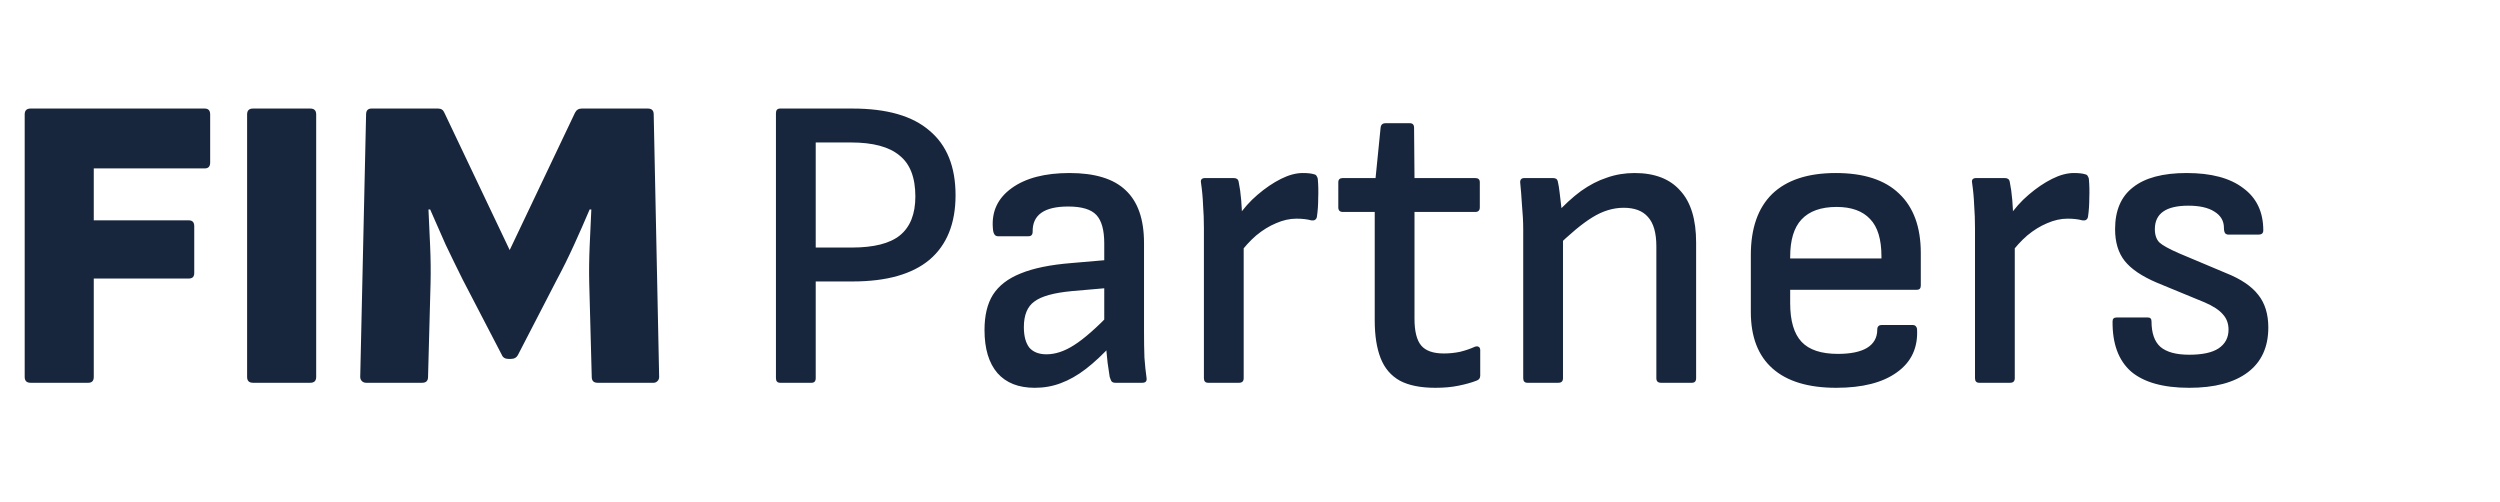
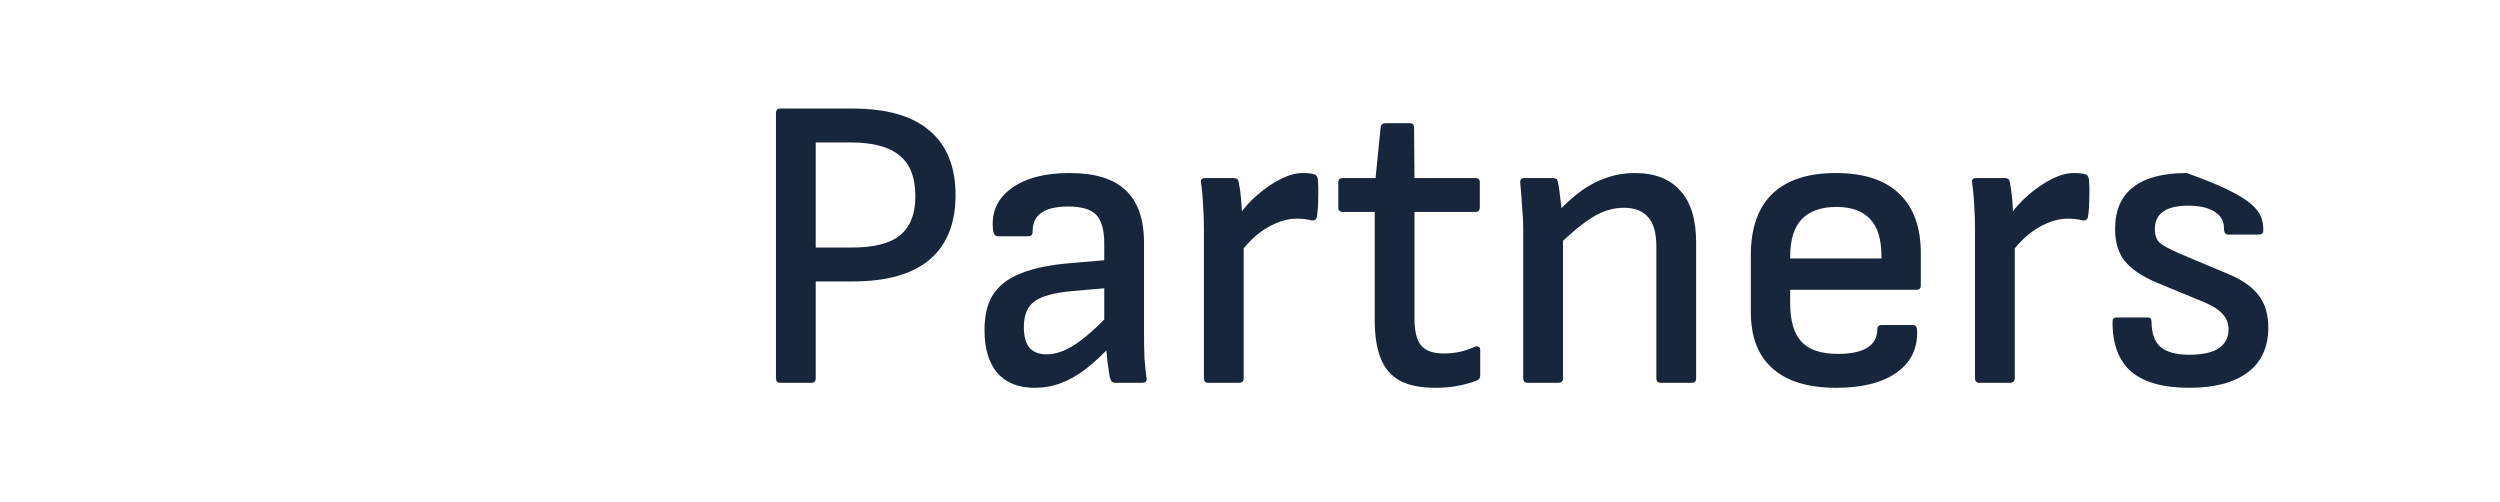
<svg xmlns="http://www.w3.org/2000/svg" width="209" height="42" viewBox="0 0 209 42" fill="none">
-   <path d="M2.554 32C2.228 32 2.064 31.837 2.064 31.51V9.565C2.064 9.238 2.228 9.075 2.554 9.075H17.114C17.418 9.075 17.57 9.238 17.57 9.565V13.59C17.57 13.917 17.418 14.08 17.114 14.08H7.839V18.42H15.784C16.088 18.42 16.239 18.583 16.239 18.91V22.83C16.239 23.133 16.088 23.285 15.784 23.285H7.839V31.51C7.839 31.837 7.688 32 7.384 32H2.554ZM21.148 32C20.822 32 20.658 31.837 20.658 31.51V9.565C20.658 9.238 20.822 9.075 21.148 9.075H25.943C26.27 9.075 26.433 9.238 26.433 9.565V31.51C26.433 31.837 26.27 32 25.943 32H21.148ZM30.605 32C30.465 32 30.349 31.953 30.255 31.86C30.162 31.767 30.115 31.65 30.115 31.51L30.605 9.565C30.605 9.238 30.757 9.075 31.06 9.075H36.625C36.882 9.075 37.057 9.192 37.15 9.425L42.61 20.905L48.07 9.425C48.187 9.192 48.374 9.075 48.63 9.075H54.16C54.487 9.075 54.65 9.238 54.65 9.565L55.105 31.51C55.105 31.65 55.059 31.767 54.965 31.86C54.872 31.953 54.767 32 54.65 32H49.96C49.634 32 49.47 31.837 49.47 31.51L49.26 23.67C49.237 22.69 49.249 21.663 49.295 20.59C49.342 19.493 49.389 18.467 49.435 17.51H49.295C48.899 18.443 48.467 19.423 48 20.45C47.534 21.477 47.044 22.468 46.53 23.425L43.31 29.655C43.194 29.888 42.995 30.005 42.715 30.005H42.505C42.225 30.005 42.039 29.888 41.945 29.655L38.69 23.39C38.224 22.457 37.745 21.477 37.255 20.45C36.789 19.4 36.357 18.42 35.96 17.51H35.82C35.867 18.49 35.914 19.517 35.96 20.59C36.007 21.663 36.019 22.69 35.995 23.67L35.785 31.51C35.785 31.837 35.622 32 35.295 32H30.605Z" fill="#18263D" />
-   <path d="M65.219 32C64.986 32 64.869 31.872 64.869 31.615V9.46C64.869 9.203 64.986 9.075 65.219 9.075H71.274C74.144 9.075 76.291 9.693 77.714 10.93C79.161 12.143 79.884 13.94 79.884 16.32C79.884 18.677 79.161 20.473 77.714 21.71C76.267 22.923 74.121 23.53 71.274 23.53H68.194V31.615C68.194 31.872 68.077 32 67.844 32H65.219ZM68.194 20.695H71.204C73.047 20.695 74.389 20.357 75.229 19.68C76.092 18.98 76.524 17.895 76.524 16.425C76.524 14.838 76.081 13.695 75.194 12.995C74.331 12.272 72.977 11.91 71.134 11.91H68.194V20.695ZM93.225 32C93.085 32 92.98 31.953 92.91 31.86C92.863 31.767 92.816 31.65 92.77 31.51C92.746 31.323 92.688 30.927 92.595 30.32C92.525 29.713 92.478 29.165 92.455 28.675L92.315 27.31V20.345C92.315 19.225 92.093 18.432 91.65 17.965C91.206 17.498 90.425 17.265 89.305 17.265C87.298 17.265 86.306 17.965 86.33 19.365C86.33 19.622 86.213 19.75 85.98 19.75H83.425C83.168 19.75 83.028 19.528 83.005 19.085C82.888 17.685 83.413 16.565 84.58 15.725C85.746 14.885 87.356 14.465 89.41 14.465C91.533 14.465 93.096 14.943 94.1 15.9C95.126 16.857 95.64 18.327 95.64 20.31V27.73C95.64 28.523 95.651 29.247 95.675 29.9C95.721 30.53 95.78 31.09 95.85 31.58C95.896 31.86 95.78 32 95.5 32H93.225ZM86.505 32.42C85.151 32.42 84.113 32.012 83.39 31.195C82.666 30.355 82.305 29.153 82.305 27.59C82.305 26.377 82.538 25.397 83.005 24.65C83.495 23.88 84.265 23.285 85.315 22.865C86.388 22.422 87.811 22.13 89.585 21.99L92.84 21.71V24.055L89.62 24.335C88.103 24.475 87.053 24.767 86.47 25.21C85.886 25.63 85.595 26.342 85.595 27.345C85.595 28.092 85.746 28.663 86.05 29.06C86.376 29.433 86.855 29.62 87.485 29.62C88.231 29.62 89.001 29.363 89.795 28.85C90.611 28.337 91.661 27.415 92.945 26.085L93.015 28.745C92.221 29.608 91.475 30.308 90.775 30.845C90.075 31.382 89.375 31.778 88.675 32.035C87.998 32.292 87.275 32.42 86.505 32.42ZM100.997 32C100.764 32 100.647 31.872 100.647 31.615V19.085C100.647 18.408 100.624 17.767 100.577 17.16C100.554 16.53 100.495 15.9 100.402 15.27C100.355 15.013 100.472 14.885 100.752 14.885H103.132C103.249 14.885 103.342 14.908 103.412 14.955C103.482 15.002 103.529 15.083 103.552 15.2C103.645 15.643 103.715 16.145 103.762 16.705C103.809 17.265 103.832 17.743 103.832 18.14L103.972 20.065V31.615C103.972 31.872 103.844 32 103.587 32H100.997ZM103.587 21.255L103.447 18.175C103.937 17.452 104.497 16.822 105.127 16.285C105.78 15.725 106.434 15.282 107.087 14.955C107.74 14.628 108.347 14.465 108.907 14.465C109.327 14.465 109.642 14.5 109.852 14.57C109.969 14.593 110.039 14.64 110.062 14.71C110.109 14.757 110.144 14.838 110.167 14.955C110.214 15.468 110.225 16.005 110.202 16.565C110.202 17.102 110.167 17.615 110.097 18.105C110.074 18.245 110.015 18.338 109.922 18.385C109.852 18.432 109.747 18.443 109.607 18.42C109.444 18.373 109.257 18.338 109.047 18.315C108.837 18.292 108.615 18.28 108.382 18.28C107.822 18.28 107.25 18.408 106.667 18.665C106.107 18.898 105.559 19.237 105.022 19.68C104.509 20.123 104.03 20.648 103.587 21.255ZM120.002 32.42C118.765 32.42 117.774 32.222 117.027 31.825C116.28 31.405 115.744 30.775 115.417 29.935C115.09 29.095 114.927 28.045 114.927 26.785V17.72H112.267C112.01 17.72 111.882 17.592 111.882 17.335V15.235C111.882 15.002 112.01 14.885 112.267 14.885H114.997L115.417 10.685C115.44 10.428 115.58 10.3 115.837 10.3H117.867C118.1 10.3 118.217 10.428 118.217 10.685L118.252 14.885H123.327C123.584 14.885 123.712 15.002 123.712 15.235V17.335C123.712 17.592 123.584 17.72 123.327 17.72H118.252V26.645C118.252 27.695 118.439 28.442 118.812 28.885C119.185 29.328 119.815 29.55 120.702 29.55C121.169 29.55 121.624 29.503 122.067 29.41C122.534 29.293 122.942 29.153 123.292 28.99C123.432 28.943 123.537 28.943 123.607 28.99C123.7 29.037 123.747 29.13 123.747 29.27V31.405C123.747 31.615 123.642 31.755 123.432 31.825C123.012 31.988 122.51 32.128 121.927 32.245C121.367 32.362 120.725 32.42 120.002 32.42ZM138.856 32C138.6 32 138.471 31.872 138.471 31.615V20.59C138.471 19.47 138.238 18.653 137.771 18.14C137.328 17.627 136.651 17.37 135.741 17.37C134.855 17.37 133.98 17.638 133.116 18.175C132.276 18.688 131.238 19.552 130.001 20.765V17.965C130.748 17.148 131.471 16.483 132.171 15.97C132.895 15.457 133.618 15.083 134.341 14.85C135.065 14.593 135.835 14.465 136.651 14.465C138.331 14.465 139.603 14.955 140.466 15.935C141.353 16.892 141.796 18.338 141.796 20.275V31.615C141.796 31.872 141.68 32 141.446 32H138.856ZM127.691 32C127.458 32 127.341 31.872 127.341 31.615V19.19C127.341 18.56 127.306 17.872 127.236 17.125C127.19 16.378 127.143 15.783 127.096 15.34C127.05 15.037 127.166 14.885 127.446 14.885H129.826C129.943 14.885 130.036 14.908 130.106 14.955C130.176 15.002 130.223 15.095 130.246 15.235C130.293 15.422 130.34 15.713 130.386 16.11C130.433 16.483 130.48 16.88 130.526 17.3C130.573 17.72 130.596 18.082 130.596 18.385L130.666 19.47V31.615C130.666 31.872 130.538 32 130.281 32H127.691ZM153.509 32.42C151.175 32.42 149.402 31.883 148.189 30.81C146.975 29.737 146.369 28.162 146.369 26.085V21.325C146.369 19.085 146.964 17.382 148.154 16.215C149.367 15.048 151.14 14.465 153.474 14.465C155.807 14.465 157.569 15.037 158.759 16.18C159.972 17.323 160.579 18.98 160.579 21.15V23.88C160.579 24.113 160.462 24.23 160.229 24.23H149.659V25.35C149.659 26.82 149.974 27.893 150.604 28.57C151.234 29.247 152.249 29.585 153.649 29.585C154.699 29.585 155.504 29.422 156.064 29.095C156.647 28.745 156.939 28.232 156.939 27.555C156.939 27.298 157.067 27.17 157.324 27.17H159.914C160.1 27.17 160.217 27.275 160.264 27.485C160.357 29.048 159.797 30.262 158.584 31.125C157.394 31.988 155.702 32.42 153.509 32.42ZM149.659 21.605H157.289V21.43C157.289 20.007 156.974 18.968 156.344 18.315C155.714 17.638 154.78 17.3 153.544 17.3C152.237 17.3 151.257 17.65 150.604 18.35C149.974 19.027 149.659 20.065 149.659 21.465V21.605ZM165.46 32C165.226 32 165.11 31.872 165.11 31.615V19.085C165.11 18.408 165.086 17.767 165.04 17.16C165.016 16.53 164.958 15.9 164.865 15.27C164.818 15.013 164.935 14.885 165.215 14.885H167.595C167.711 14.885 167.805 14.908 167.875 14.955C167.945 15.002 167.991 15.083 168.015 15.2C168.108 15.643 168.178 16.145 168.225 16.705C168.271 17.265 168.295 17.743 168.295 18.14L168.435 20.065V31.615C168.435 31.872 168.306 32 168.05 32H165.46ZM168.05 21.255L167.91 18.175C168.4 17.452 168.96 16.822 169.59 16.285C170.243 15.725 170.896 15.282 171.55 14.955C172.203 14.628 172.81 14.465 173.37 14.465C173.79 14.465 174.105 14.5 174.315 14.57C174.431 14.593 174.501 14.64 174.525 14.71C174.571 14.757 174.606 14.838 174.63 14.955C174.676 15.468 174.688 16.005 174.665 16.565C174.665 17.102 174.63 17.615 174.56 18.105C174.536 18.245 174.478 18.338 174.385 18.385C174.315 18.432 174.21 18.443 174.07 18.42C173.906 18.373 173.72 18.338 173.51 18.315C173.3 18.292 173.078 18.28 172.845 18.28C172.285 18.28 171.713 18.408 171.13 18.665C170.57 18.898 170.021 19.237 169.485 19.68C168.971 20.123 168.493 20.648 168.05 21.255ZM183.016 32.42C180.846 32.42 179.224 31.965 178.151 31.055C177.101 30.122 176.588 28.722 176.611 26.855C176.611 26.645 176.728 26.54 176.961 26.54H179.551C179.761 26.54 179.866 26.645 179.866 26.855C179.866 27.835 180.111 28.547 180.601 28.99C181.114 29.433 181.919 29.655 183.016 29.655C184.113 29.655 184.929 29.48 185.466 29.13C186.026 28.757 186.306 28.232 186.306 27.555C186.306 27.042 186.143 26.61 185.816 26.26C185.513 25.91 185.011 25.583 184.311 25.28L180.321 23.635C179.061 23.098 178.163 22.492 177.626 21.815C177.089 21.138 176.821 20.252 176.821 19.155C176.821 17.592 177.323 16.425 178.326 15.655C179.329 14.862 180.823 14.465 182.806 14.465C184.859 14.465 186.434 14.885 187.531 15.725C188.651 16.542 189.211 17.72 189.211 19.26C189.211 19.493 189.083 19.61 188.826 19.61H186.271C186.178 19.61 186.096 19.575 186.026 19.505C185.956 19.412 185.921 19.26 185.921 19.05C185.921 18.467 185.653 18.012 185.116 17.685C184.603 17.358 183.879 17.195 182.946 17.195C182.013 17.195 181.313 17.358 180.846 17.685C180.379 18.012 180.146 18.502 180.146 19.155C180.146 19.645 180.274 20.018 180.531 20.275C180.788 20.508 181.313 20.8 182.106 21.15L186.096 22.83C187.333 23.32 188.231 23.927 188.791 24.65C189.351 25.35 189.631 26.26 189.631 27.38C189.631 29.013 189.059 30.262 187.916 31.125C186.773 31.988 185.139 32.42 183.016 32.42Z" fill="#18263D" />
+   <path d="M65.219 32C64.986 32 64.869 31.872 64.869 31.615V9.46C64.869 9.203 64.986 9.075 65.219 9.075H71.274C74.144 9.075 76.291 9.693 77.714 10.93C79.161 12.143 79.884 13.94 79.884 16.32C79.884 18.677 79.161 20.473 77.714 21.71C76.267 22.923 74.121 23.53 71.274 23.53H68.194V31.615C68.194 31.872 68.077 32 67.844 32H65.219ZM68.194 20.695H71.204C73.047 20.695 74.389 20.357 75.229 19.68C76.092 18.98 76.524 17.895 76.524 16.425C76.524 14.838 76.081 13.695 75.194 12.995C74.331 12.272 72.977 11.91 71.134 11.91H68.194V20.695ZM93.225 32C93.085 32 92.98 31.953 92.91 31.86C92.863 31.767 92.816 31.65 92.77 31.51C92.746 31.323 92.688 30.927 92.595 30.32C92.525 29.713 92.478 29.165 92.455 28.675L92.315 27.31V20.345C92.315 19.225 92.093 18.432 91.65 17.965C91.206 17.498 90.425 17.265 89.305 17.265C87.298 17.265 86.306 17.965 86.33 19.365C86.33 19.622 86.213 19.75 85.98 19.75H83.425C83.168 19.75 83.028 19.528 83.005 19.085C82.888 17.685 83.413 16.565 84.58 15.725C85.746 14.885 87.356 14.465 89.41 14.465C91.533 14.465 93.096 14.943 94.1 15.9C95.126 16.857 95.64 18.327 95.64 20.31V27.73C95.64 28.523 95.651 29.247 95.675 29.9C95.721 30.53 95.78 31.09 95.85 31.58C95.896 31.86 95.78 32 95.5 32H93.225ZM86.505 32.42C85.151 32.42 84.113 32.012 83.39 31.195C82.666 30.355 82.305 29.153 82.305 27.59C82.305 26.377 82.538 25.397 83.005 24.65C83.495 23.88 84.265 23.285 85.315 22.865C86.388 22.422 87.811 22.13 89.585 21.99L92.84 21.71V24.055L89.62 24.335C88.103 24.475 87.053 24.767 86.47 25.21C85.886 25.63 85.595 26.342 85.595 27.345C85.595 28.092 85.746 28.663 86.05 29.06C86.376 29.433 86.855 29.62 87.485 29.62C88.231 29.62 89.001 29.363 89.795 28.85C90.611 28.337 91.661 27.415 92.945 26.085L93.015 28.745C92.221 29.608 91.475 30.308 90.775 30.845C90.075 31.382 89.375 31.778 88.675 32.035C87.998 32.292 87.275 32.42 86.505 32.42ZM100.997 32C100.764 32 100.647 31.872 100.647 31.615V19.085C100.647 18.408 100.624 17.767 100.577 17.16C100.554 16.53 100.495 15.9 100.402 15.27C100.355 15.013 100.472 14.885 100.752 14.885H103.132C103.249 14.885 103.342 14.908 103.412 14.955C103.482 15.002 103.529 15.083 103.552 15.2C103.645 15.643 103.715 16.145 103.762 16.705C103.809 17.265 103.832 17.743 103.832 18.14L103.972 20.065V31.615C103.972 31.872 103.844 32 103.587 32H100.997ZM103.587 21.255L103.447 18.175C103.937 17.452 104.497 16.822 105.127 16.285C105.78 15.725 106.434 15.282 107.087 14.955C107.74 14.628 108.347 14.465 108.907 14.465C109.327 14.465 109.642 14.5 109.852 14.57C109.969 14.593 110.039 14.64 110.062 14.71C110.109 14.757 110.144 14.838 110.167 14.955C110.214 15.468 110.225 16.005 110.202 16.565C110.202 17.102 110.167 17.615 110.097 18.105C110.074 18.245 110.015 18.338 109.922 18.385C109.852 18.432 109.747 18.443 109.607 18.42C109.444 18.373 109.257 18.338 109.047 18.315C108.837 18.292 108.615 18.28 108.382 18.28C107.822 18.28 107.25 18.408 106.667 18.665C106.107 18.898 105.559 19.237 105.022 19.68C104.509 20.123 104.03 20.648 103.587 21.255ZM120.002 32.42C118.765 32.42 117.774 32.222 117.027 31.825C116.28 31.405 115.744 30.775 115.417 29.935C115.09 29.095 114.927 28.045 114.927 26.785V17.72H112.267C112.01 17.72 111.882 17.592 111.882 17.335V15.235C111.882 15.002 112.01 14.885 112.267 14.885H114.997L115.417 10.685C115.44 10.428 115.58 10.3 115.837 10.3H117.867C118.1 10.3 118.217 10.428 118.217 10.685L118.252 14.885H123.327C123.584 14.885 123.712 15.002 123.712 15.235V17.335C123.712 17.592 123.584 17.72 123.327 17.72H118.252V26.645C118.252 27.695 118.439 28.442 118.812 28.885C119.185 29.328 119.815 29.55 120.702 29.55C121.169 29.55 121.624 29.503 122.067 29.41C122.534 29.293 122.942 29.153 123.292 28.99C123.432 28.943 123.537 28.943 123.607 28.99C123.7 29.037 123.747 29.13 123.747 29.27V31.405C123.747 31.615 123.642 31.755 123.432 31.825C123.012 31.988 122.51 32.128 121.927 32.245C121.367 32.362 120.725 32.42 120.002 32.42ZM138.856 32C138.6 32 138.471 31.872 138.471 31.615V20.59C138.471 19.47 138.238 18.653 137.771 18.14C137.328 17.627 136.651 17.37 135.741 17.37C134.855 17.37 133.98 17.638 133.116 18.175C132.276 18.688 131.238 19.552 130.001 20.765V17.965C130.748 17.148 131.471 16.483 132.171 15.97C132.895 15.457 133.618 15.083 134.341 14.85C135.065 14.593 135.835 14.465 136.651 14.465C138.331 14.465 139.603 14.955 140.466 15.935C141.353 16.892 141.796 18.338 141.796 20.275V31.615C141.796 31.872 141.68 32 141.446 32H138.856ZM127.691 32C127.458 32 127.341 31.872 127.341 31.615V19.19C127.341 18.56 127.306 17.872 127.236 17.125C127.19 16.378 127.143 15.783 127.096 15.34C127.05 15.037 127.166 14.885 127.446 14.885H129.826C129.943 14.885 130.036 14.908 130.106 14.955C130.176 15.002 130.223 15.095 130.246 15.235C130.293 15.422 130.34 15.713 130.386 16.11C130.433 16.483 130.48 16.88 130.526 17.3C130.573 17.72 130.596 18.082 130.596 18.385L130.666 19.47V31.615C130.666 31.872 130.538 32 130.281 32H127.691ZM153.509 32.42C151.175 32.42 149.402 31.883 148.189 30.81C146.975 29.737 146.369 28.162 146.369 26.085V21.325C146.369 19.085 146.964 17.382 148.154 16.215C149.367 15.048 151.14 14.465 153.474 14.465C155.807 14.465 157.569 15.037 158.759 16.18C159.972 17.323 160.579 18.98 160.579 21.15V23.88C160.579 24.113 160.462 24.23 160.229 24.23H149.659V25.35C149.659 26.82 149.974 27.893 150.604 28.57C151.234 29.247 152.249 29.585 153.649 29.585C154.699 29.585 155.504 29.422 156.064 29.095C156.647 28.745 156.939 28.232 156.939 27.555C156.939 27.298 157.067 27.17 157.324 27.17H159.914C160.1 27.17 160.217 27.275 160.264 27.485C160.357 29.048 159.797 30.262 158.584 31.125C157.394 31.988 155.702 32.42 153.509 32.42ZM149.659 21.605H157.289V21.43C157.289 20.007 156.974 18.968 156.344 18.315C155.714 17.638 154.78 17.3 153.544 17.3C152.237 17.3 151.257 17.65 150.604 18.35C149.974 19.027 149.659 20.065 149.659 21.465V21.605ZM165.46 32C165.226 32 165.11 31.872 165.11 31.615V19.085C165.11 18.408 165.086 17.767 165.04 17.16C165.016 16.53 164.958 15.9 164.865 15.27C164.818 15.013 164.935 14.885 165.215 14.885H167.595C167.711 14.885 167.805 14.908 167.875 14.955C167.945 15.002 167.991 15.083 168.015 15.2C168.108 15.643 168.178 16.145 168.225 16.705C168.271 17.265 168.295 17.743 168.295 18.14L168.435 20.065V31.615C168.435 31.872 168.306 32 168.05 32H165.46ZM168.05 21.255L167.91 18.175C168.4 17.452 168.96 16.822 169.59 16.285C170.243 15.725 170.896 15.282 171.55 14.955C172.203 14.628 172.81 14.465 173.37 14.465C173.79 14.465 174.105 14.5 174.315 14.57C174.431 14.593 174.501 14.64 174.525 14.71C174.571 14.757 174.606 14.838 174.63 14.955C174.676 15.468 174.688 16.005 174.665 16.565C174.665 17.102 174.63 17.615 174.56 18.105C174.536 18.245 174.478 18.338 174.385 18.385C174.315 18.432 174.21 18.443 174.07 18.42C173.906 18.373 173.72 18.338 173.51 18.315C173.3 18.292 173.078 18.28 172.845 18.28C172.285 18.28 171.713 18.408 171.13 18.665C170.57 18.898 170.021 19.237 169.485 19.68C168.971 20.123 168.493 20.648 168.05 21.255ZM183.016 32.42C180.846 32.42 179.224 31.965 178.151 31.055C177.101 30.122 176.588 28.722 176.611 26.855C176.611 26.645 176.728 26.54 176.961 26.54H179.551C179.761 26.54 179.866 26.645 179.866 26.855C179.866 27.835 180.111 28.547 180.601 28.99C181.114 29.433 181.919 29.655 183.016 29.655C184.113 29.655 184.929 29.48 185.466 29.13C186.026 28.757 186.306 28.232 186.306 27.555C186.306 27.042 186.143 26.61 185.816 26.26C185.513 25.91 185.011 25.583 184.311 25.28L180.321 23.635C179.061 23.098 178.163 22.492 177.626 21.815C177.089 21.138 176.821 20.252 176.821 19.155C176.821 17.592 177.323 16.425 178.326 15.655C179.329 14.862 180.823 14.465 182.806 14.465C188.651 16.542 189.211 17.72 189.211 19.26C189.211 19.493 189.083 19.61 188.826 19.61H186.271C186.178 19.61 186.096 19.575 186.026 19.505C185.956 19.412 185.921 19.26 185.921 19.05C185.921 18.467 185.653 18.012 185.116 17.685C184.603 17.358 183.879 17.195 182.946 17.195C182.013 17.195 181.313 17.358 180.846 17.685C180.379 18.012 180.146 18.502 180.146 19.155C180.146 19.645 180.274 20.018 180.531 20.275C180.788 20.508 181.313 20.8 182.106 21.15L186.096 22.83C187.333 23.32 188.231 23.927 188.791 24.65C189.351 25.35 189.631 26.26 189.631 27.38C189.631 29.013 189.059 30.262 187.916 31.125C186.773 31.988 185.139 32.42 183.016 32.42Z" fill="#18263D" />
</svg>